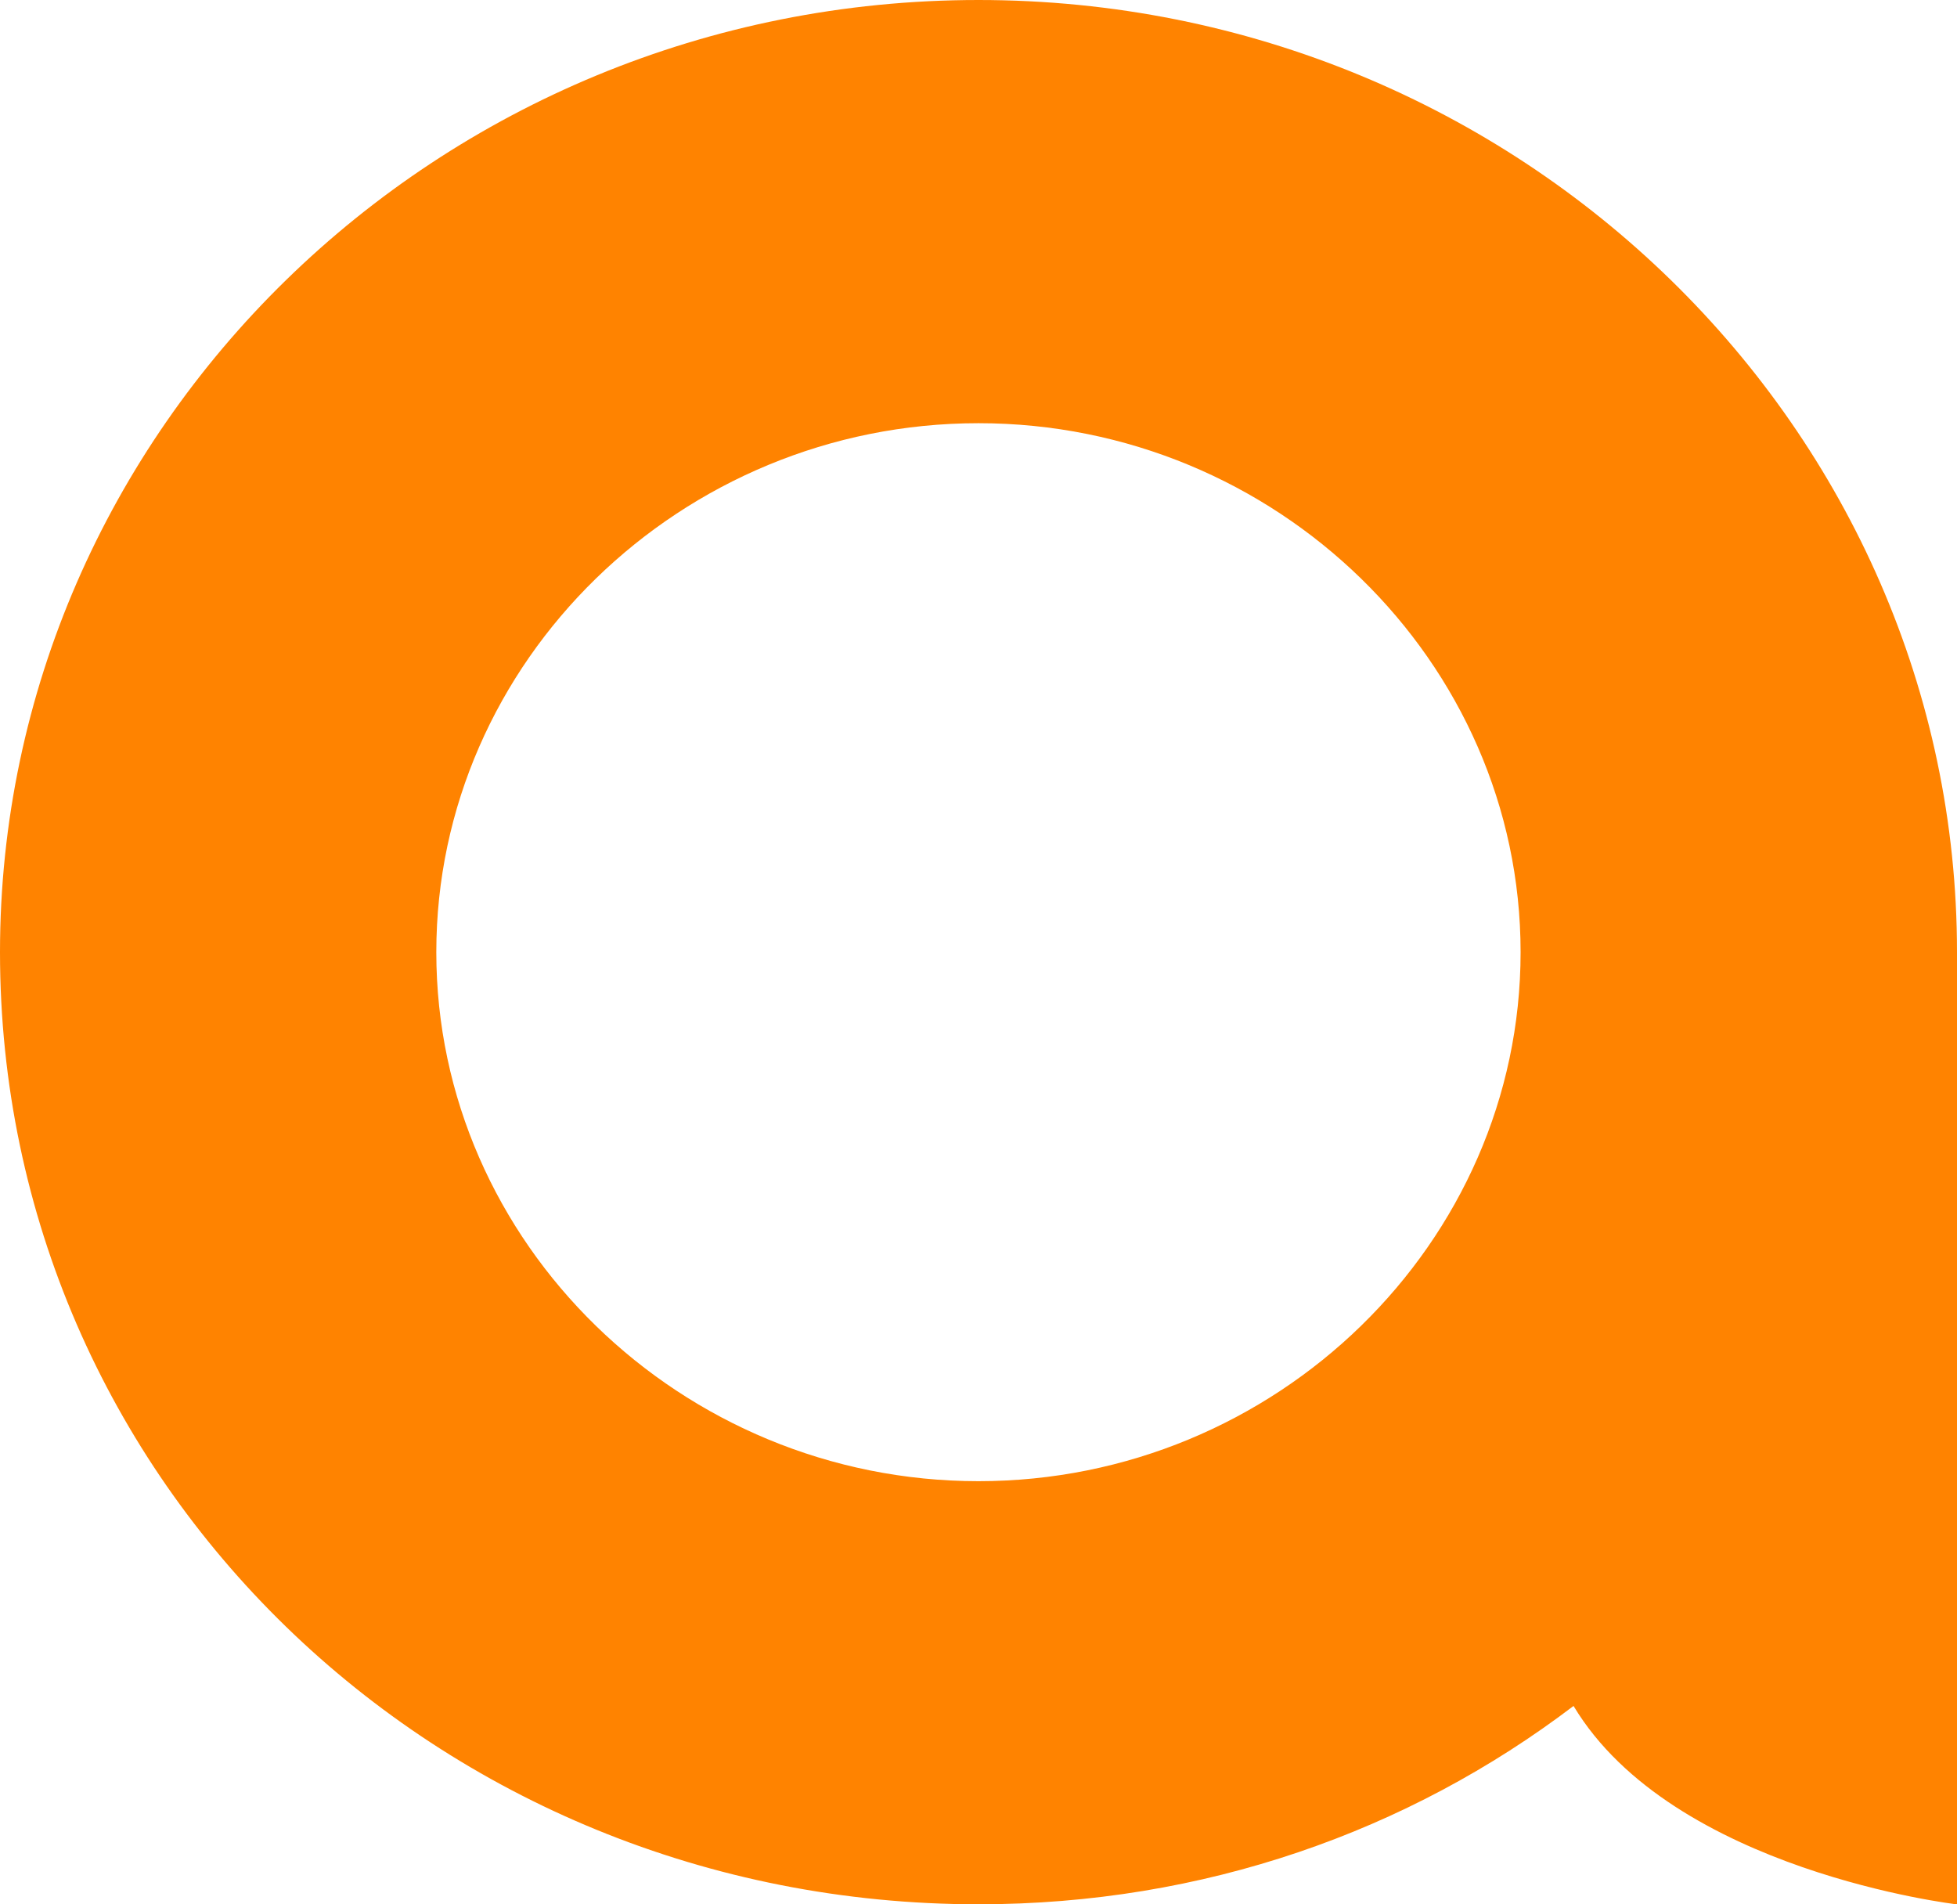
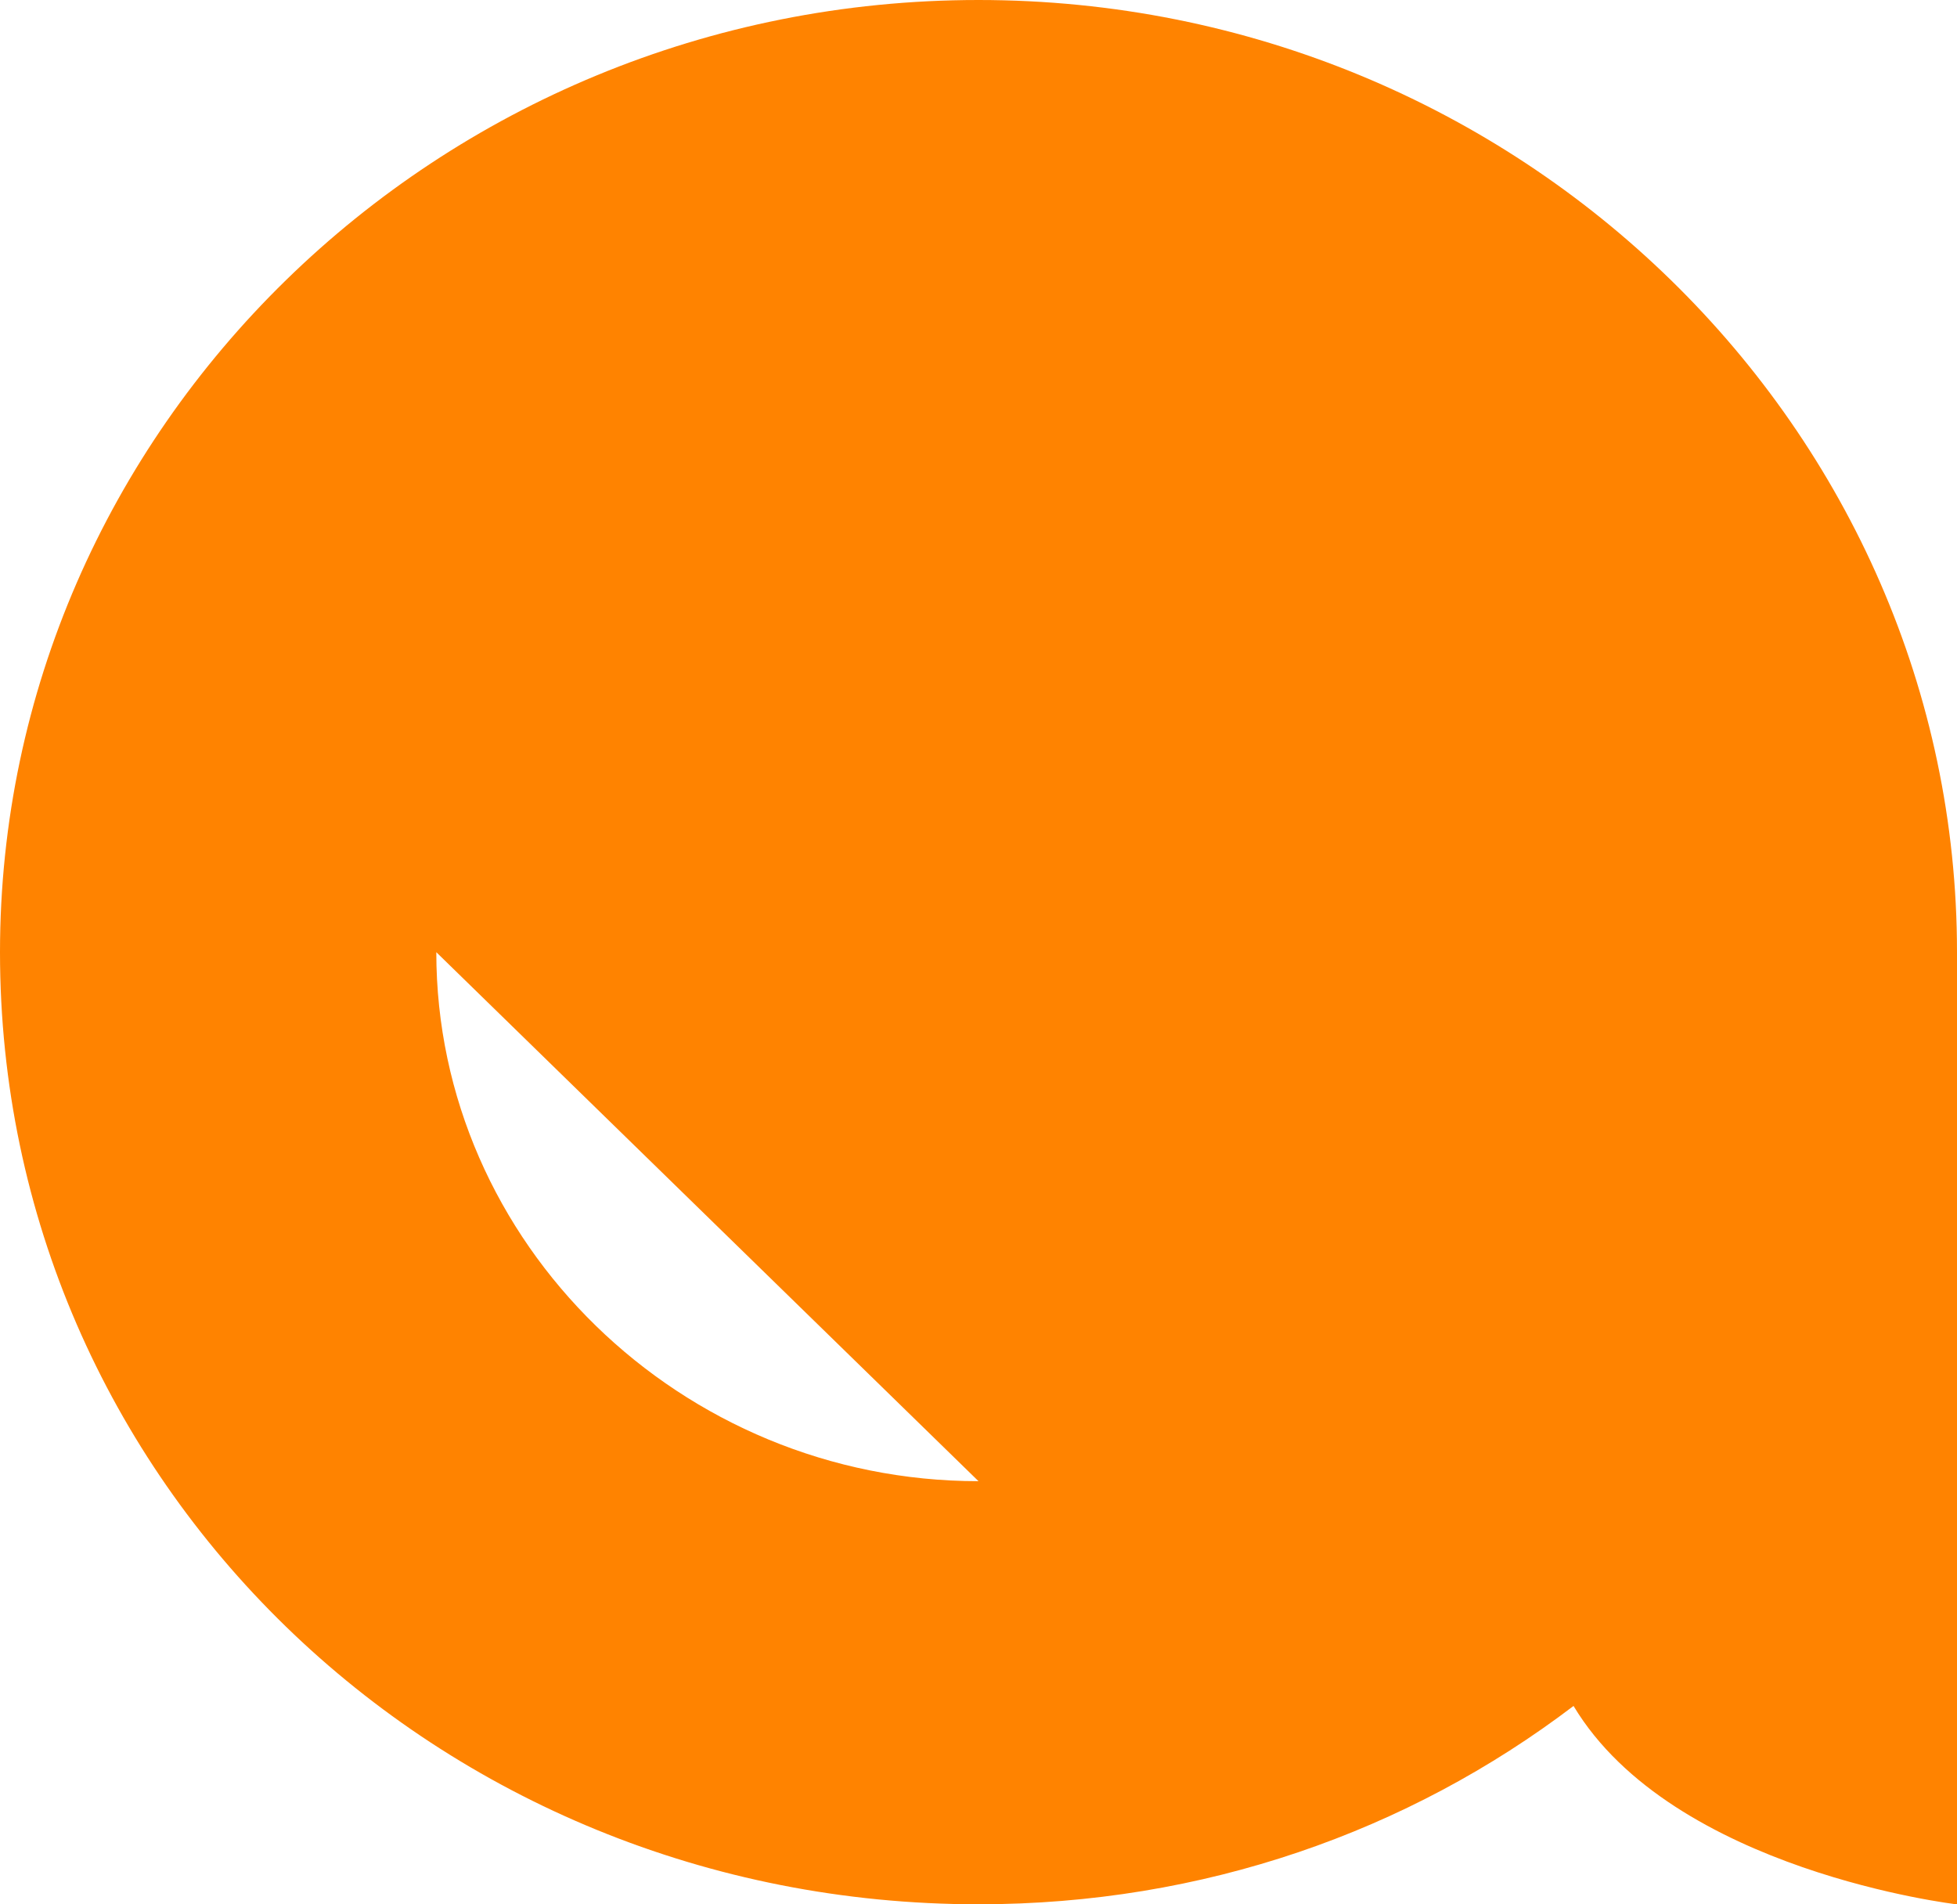
<svg xmlns="http://www.w3.org/2000/svg" viewBox="2 2 20.22 19.67">
-   <path fill="#FF8300" fill-rule="evenodd" d="M12.11 17.302c-3.074 0-5.602-2.46-5.602-5.465s2.528-5.465 5.602-5.465 5.601 2.46 5.601 5.465-2.527 5.465-5.601 5.465M12.11 2C6.508 2 2 6.44 2 11.837c0 5.465 4.508 9.836 10.11 9.836 2.323 0 4.44-.751 6.148-2.049 1.025 1.708 3.962 2.05 3.962 2.05v-9.837C22.22 6.44 17.71 2 12.11 2" />
+   <path fill="#FF8300" fill-rule="evenodd" d="M12.11 17.302c-3.074 0-5.602-2.46-5.602-5.465M12.11 2C6.508 2 2 6.44 2 11.837c0 5.465 4.508 9.836 10.11 9.836 2.323 0 4.44-.751 6.148-2.049 1.025 1.708 3.962 2.05 3.962 2.05v-9.837C22.22 6.44 17.71 2 12.11 2" />
</svg>